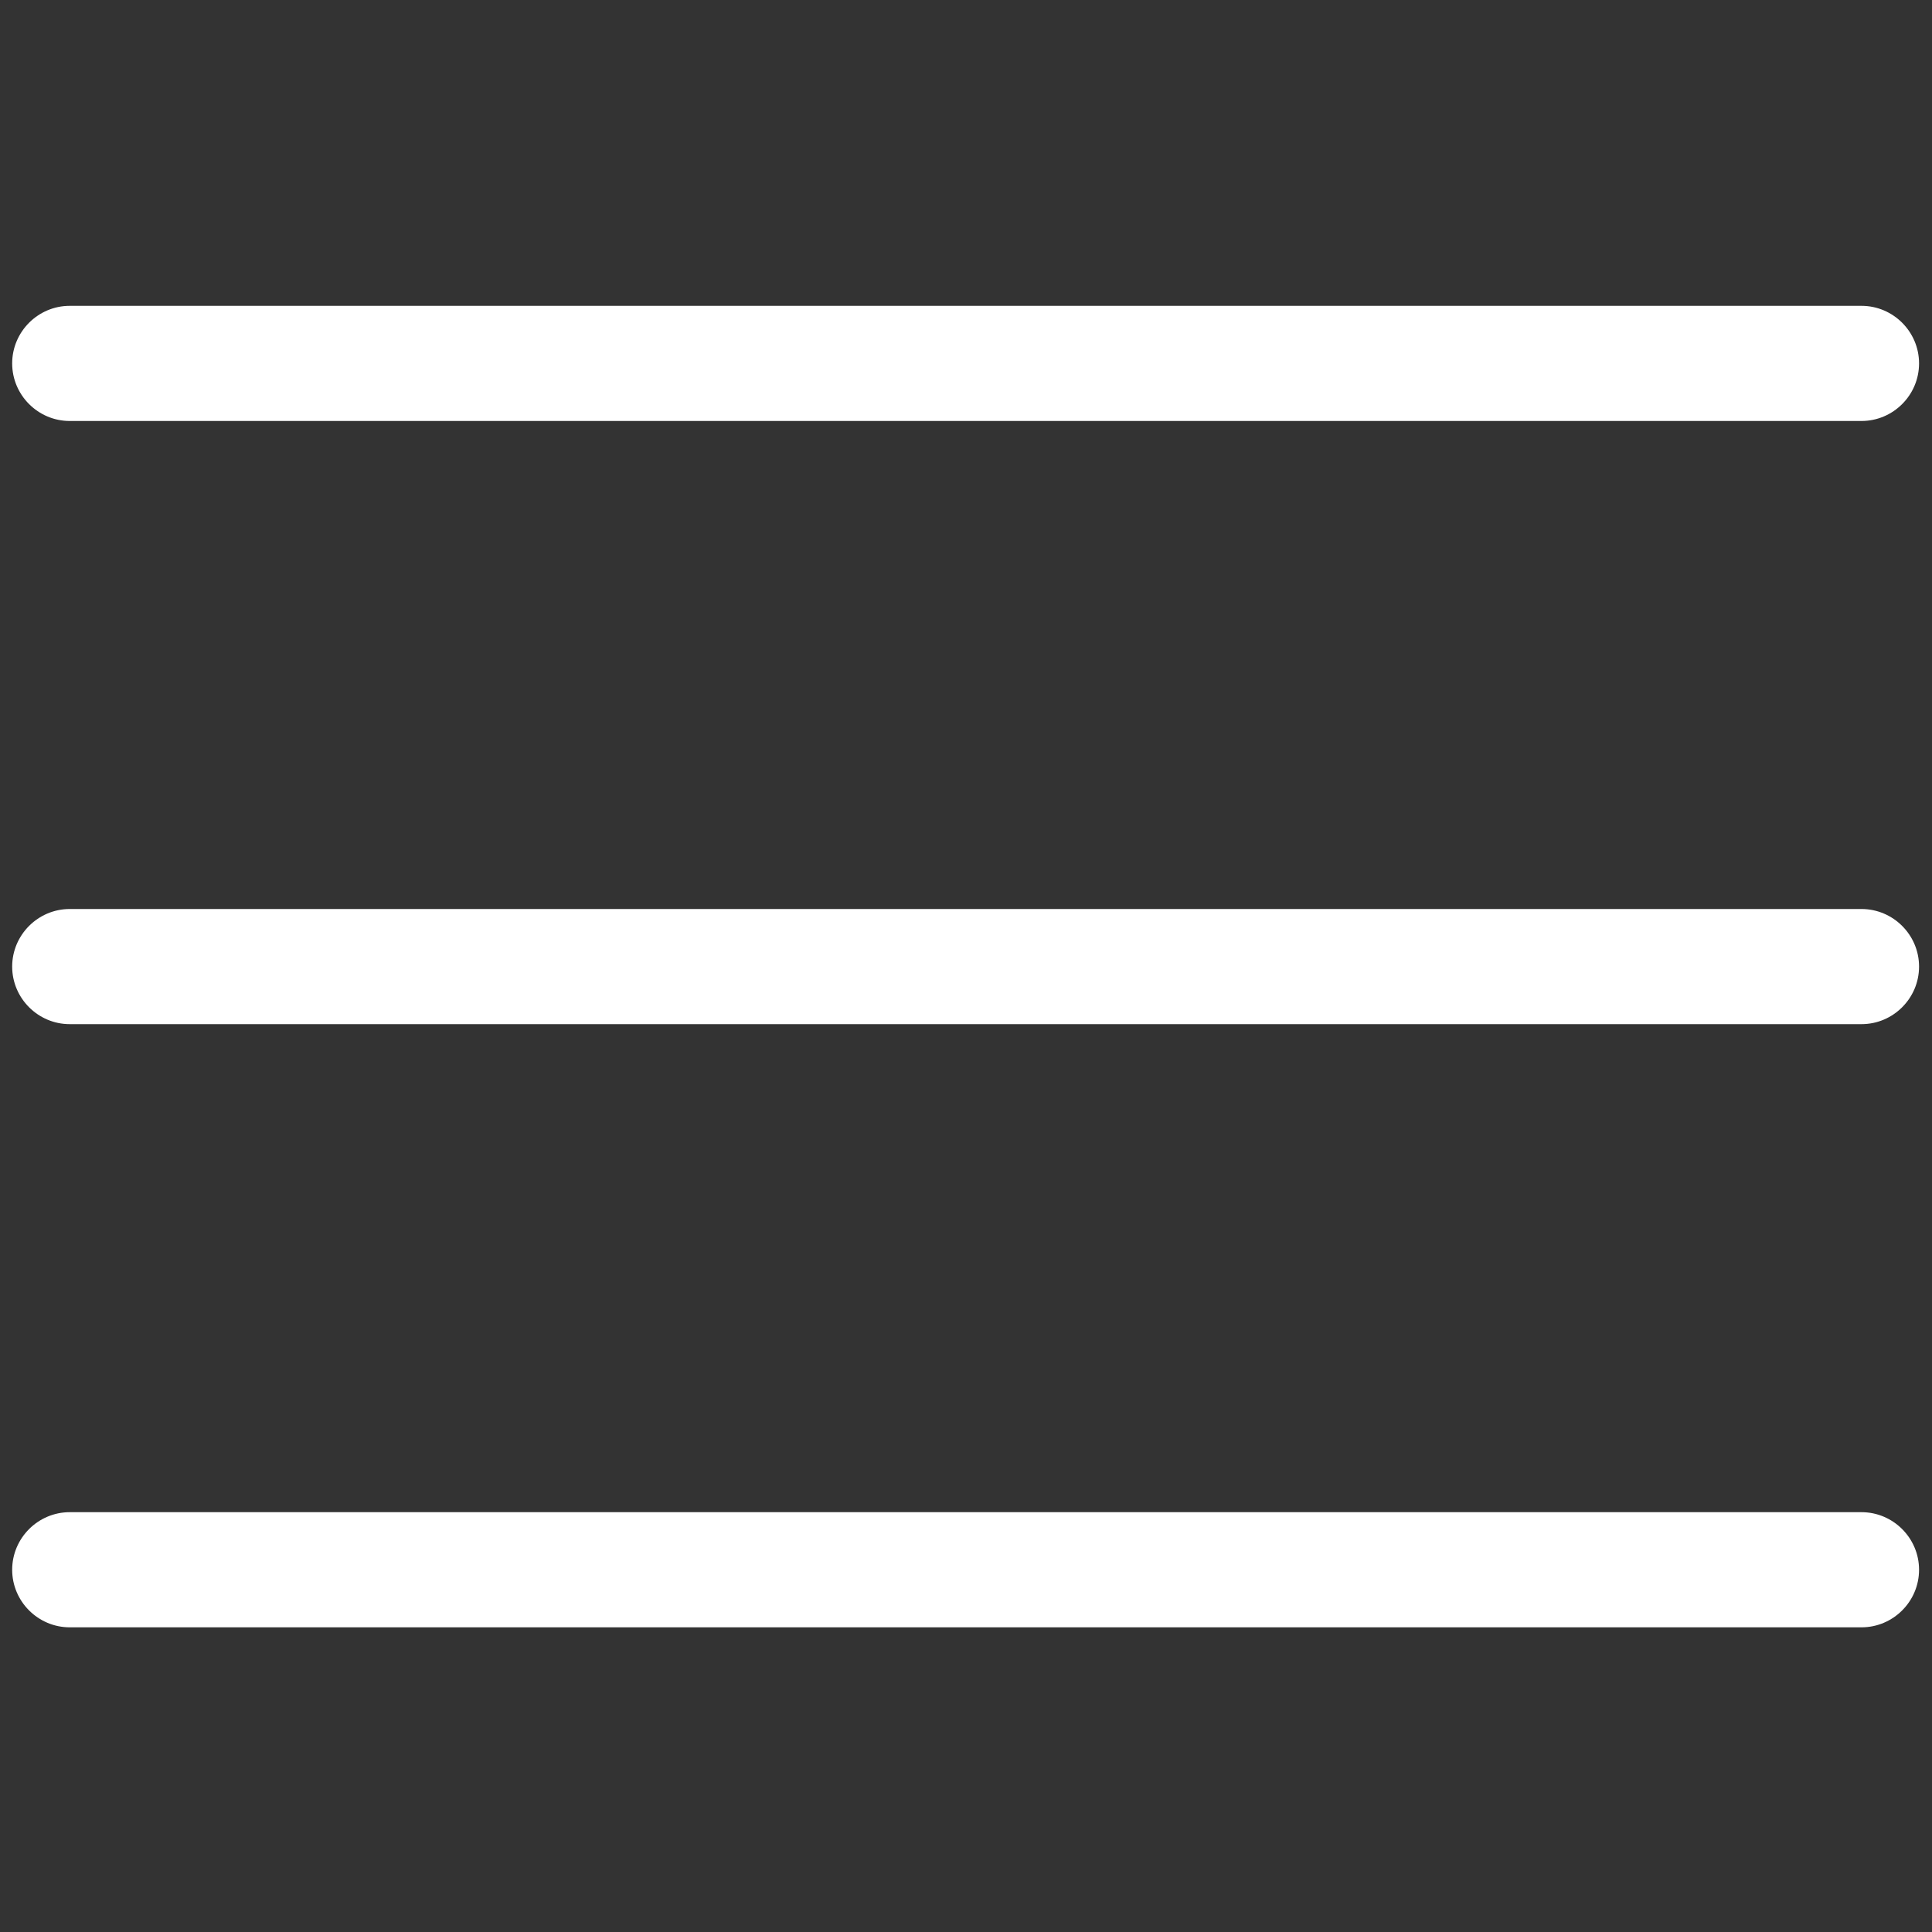
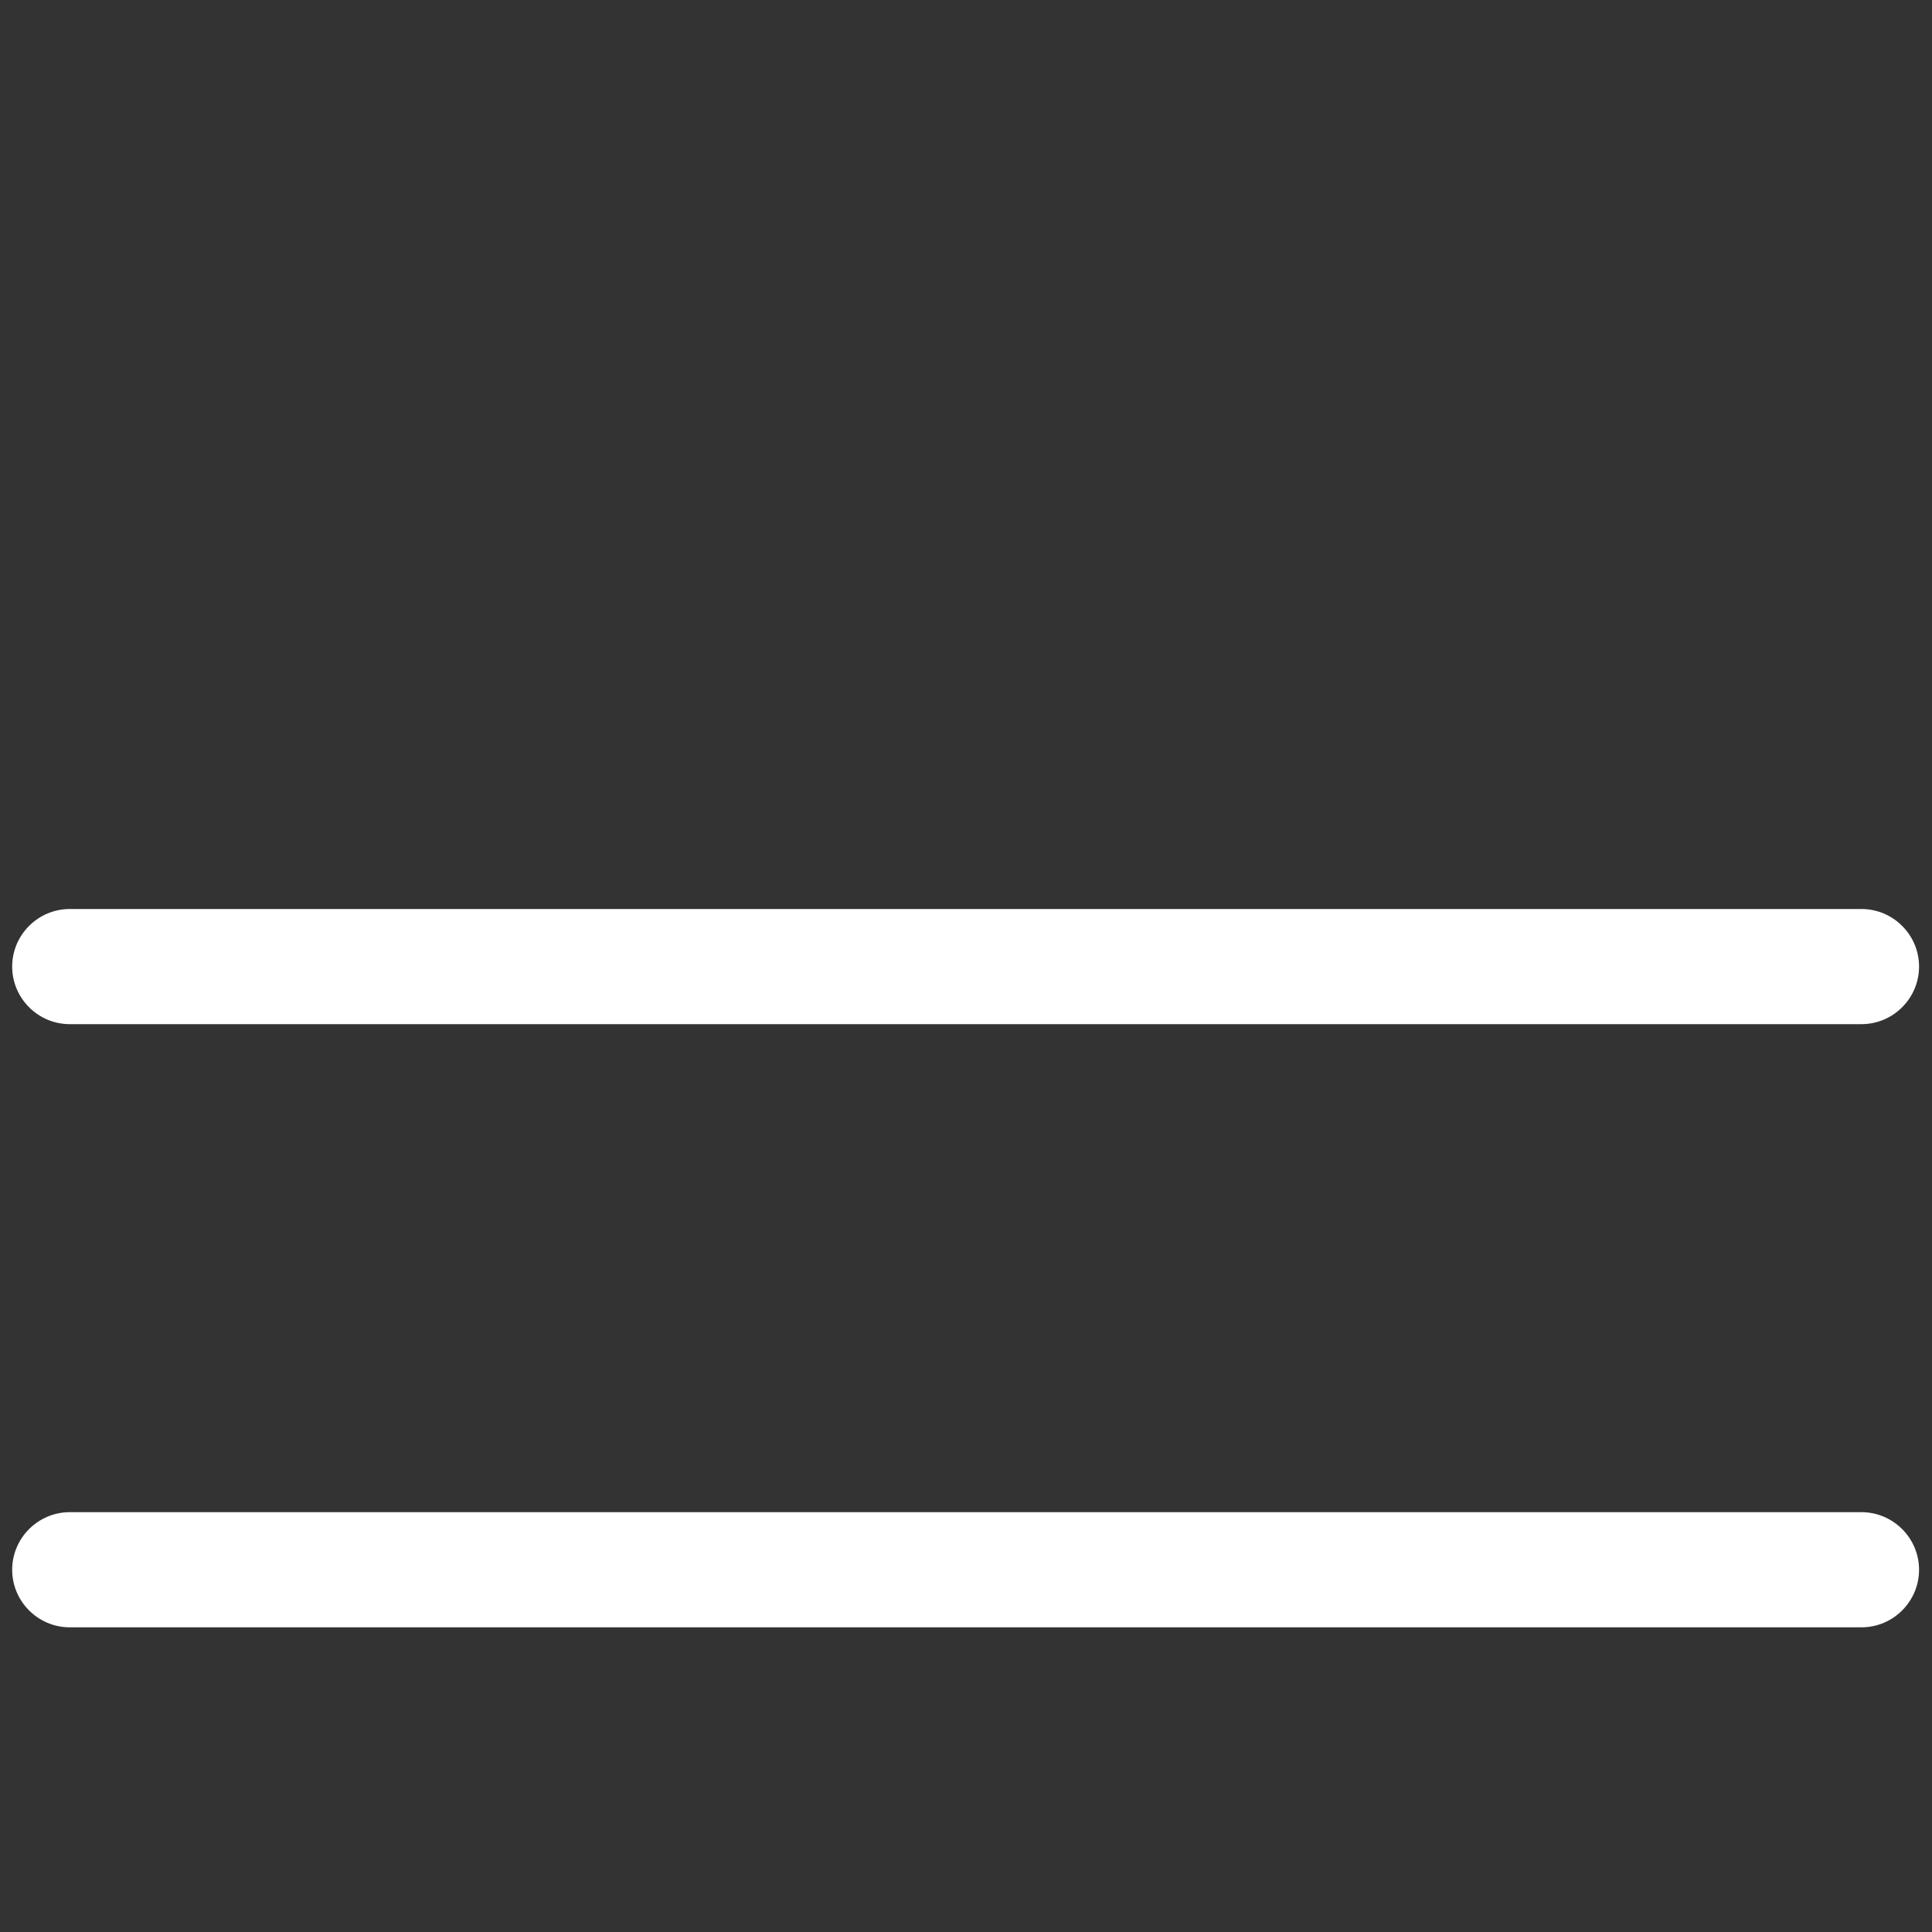
<svg xmlns="http://www.w3.org/2000/svg" version="1.1" id="katman_1" x="0px" y="0px" viewBox="0 0 1000 1000" style="enable-background:new 0 0 1000 1000;" xml:space="preserve">
  <rect x="0" y="0" width="1000" height="1000" fill="#333333" stroke="none" />
  <style type="text/css">
	.st0{fill:#FFFFFF;}
</style>
  <g>
    <path class="st0" d="M963.5,782.7l-927.4,0c-16.4,0-29.8,13.4-29.8,29.8s13.4,29.8,29.8,29.8l927.4,0c16.4,0,29.8-13.4,29.8-29.8   S979.9,782.7,963.5,782.7z" />
    <path class="st0" d="M963.5,470.5l-927.4,0c-16.4,0-29.8,13.4-29.8,29.8c0,16.4,13.4,29.8,29.8,29.8l927.4,0   c16.4,0,29.8-13.4,29.8-29.8S979.9,470.5,963.5,470.5z" />
-     <path class="st0" d="M36.1,217.9l659.7,0l0.2,0l267.5,0c16.4,0,29.8-13.4,29.8-29.8s-13.4-29.8-29.8-29.8l-927.4,0   c-16.4,0-29.8,13.4-29.8,29.8C6.3,204.5,19.7,217.9,36.1,217.9z" />
  </g>
</svg>